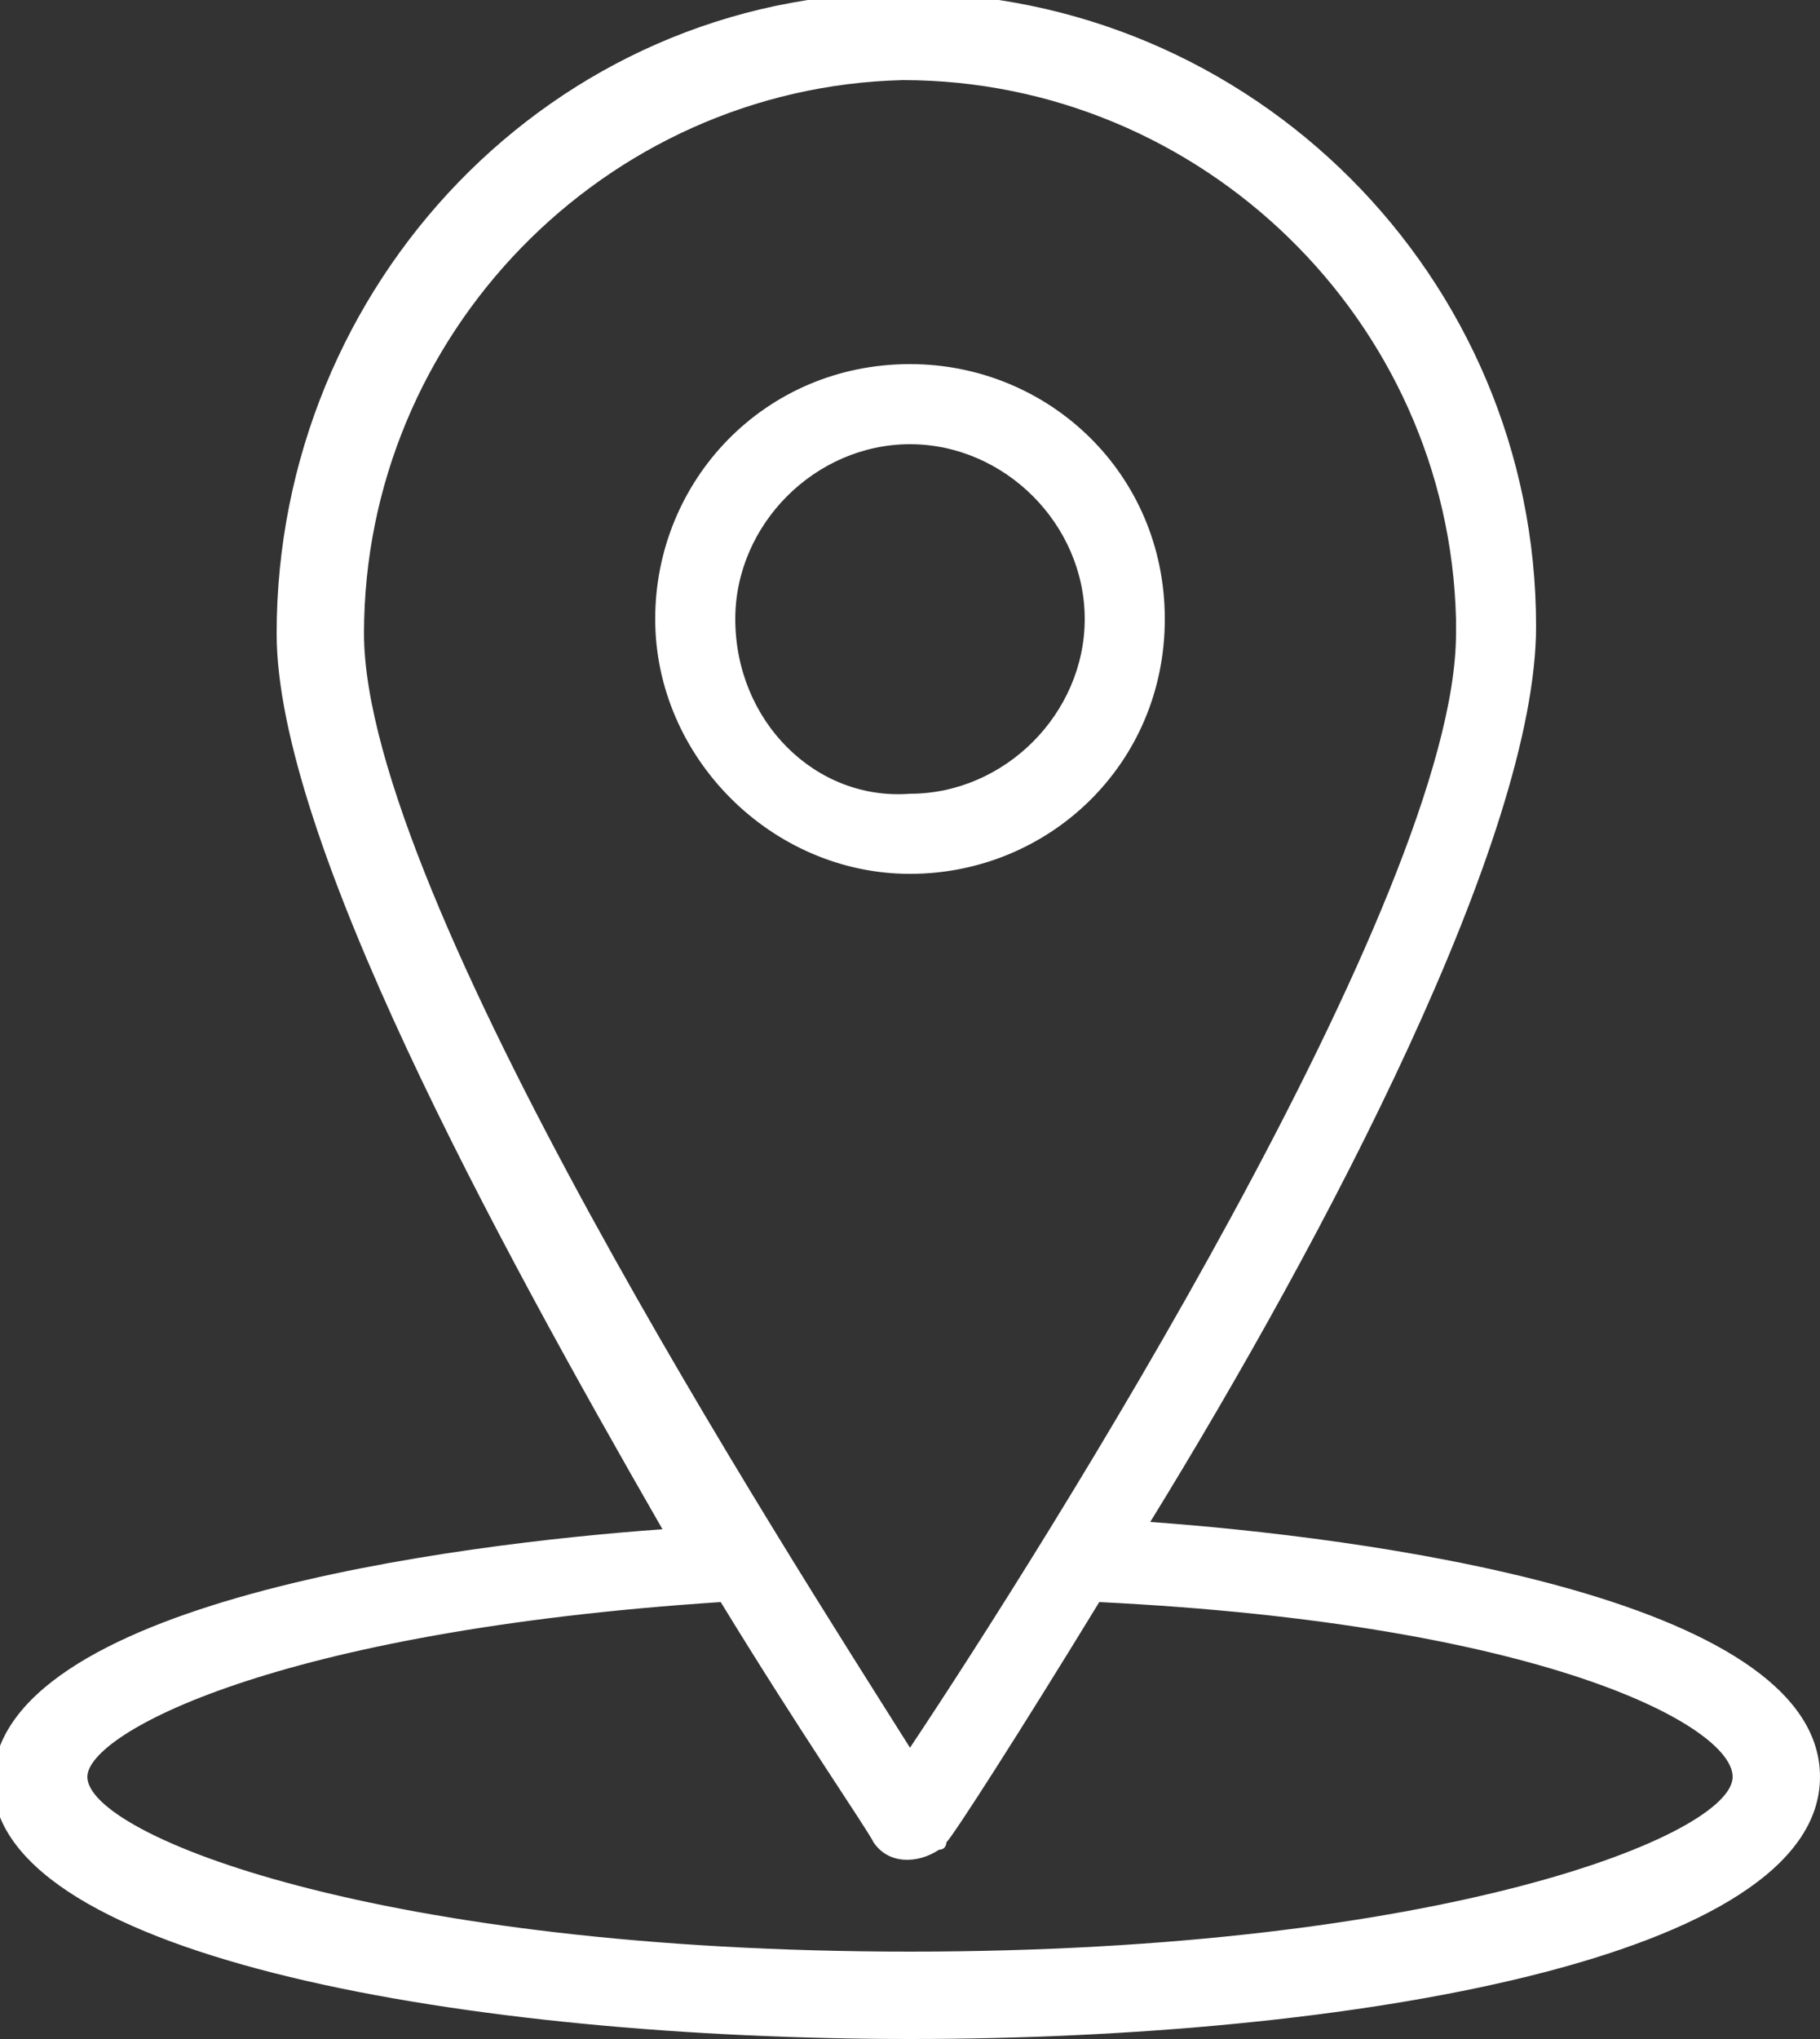
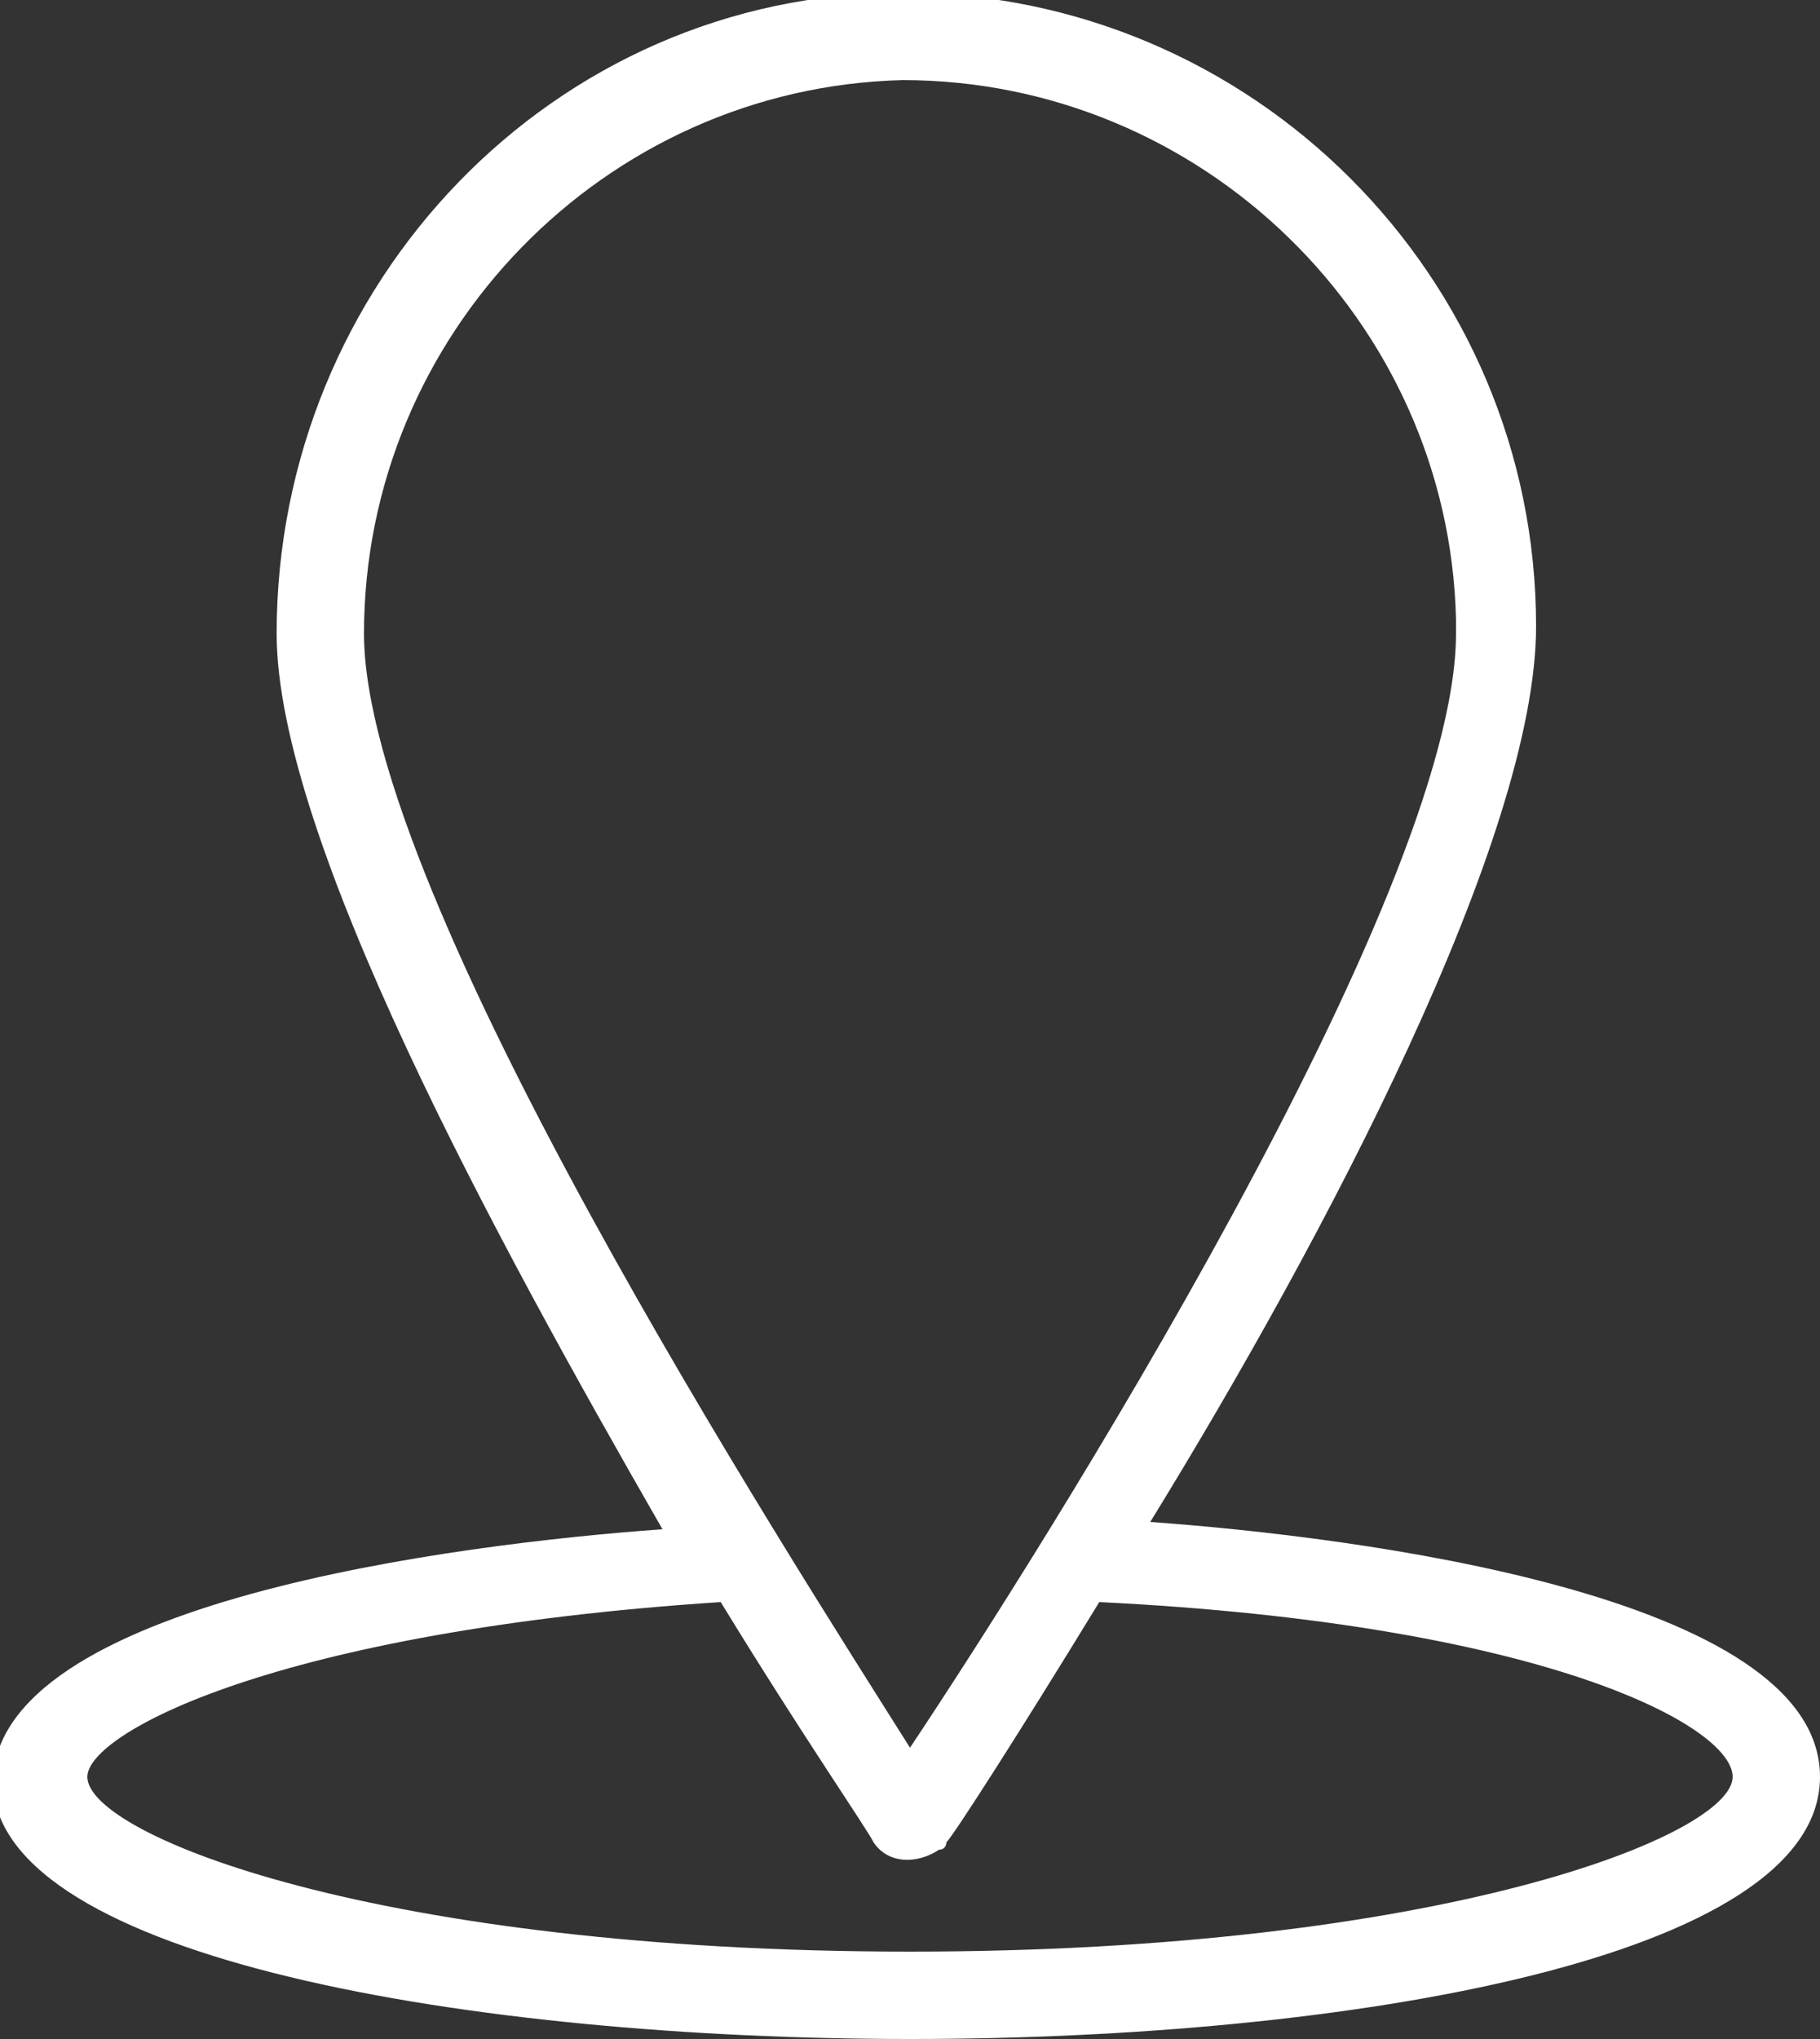
<svg xmlns="http://www.w3.org/2000/svg" version="1.1" id="Capa_1" x="0px" y="0px" viewBox="0 0 25 28" style="enable-background:new 0 0 25 28;" xml:space="preserve">
  <rect x="0" y="0" width="25" height="28" fill="#333333" stroke="none" />
  <style type="text/css">
	.st0{fill:#FFFFFF;}
</style>
  <g id="contacto_location" transform="translate(-37.6 -11)">
    <g id="Grupo_35" transform="translate(37.6 11)">
      <path id="Trazado_50" class="st0" d="M15.8,20.9c2.4-3.9,5.3-9.4,5.3-12.3c0-4.8-3.9-8.7-8.7-8.7S3.8,3.9,3.8,8.7l0,0    c0,2.8,3,8.3,5.3,12.3c-2.8,0.2-9.2,1-9.2,3.5C0,26.9,6.5,28,12.5,28S25,26.9,25,24.4C25,21.9,18.6,21.1,15.8,20.9L15.8,20.9z     M5,8.7c0-4.1,3.3-7.5,7.4-7.6c4.1,0,7.5,3.3,7.6,7.4c0,0.1,0,0.1,0,0.2c0,3.6-5.7,12.6-7.5,15.3C10.8,21.3,5,12.3,5,8.7z     M12.5,26.8c-7.3,0-11.3-1.6-11.3-2.4c0-0.6,2.6-2,8.7-2.4c1.1,1.8,2,3.1,2.1,3.3c0.2,0.3,0.6,0.3,0.9,0.1c0.1,0,0.1-0.1,0.1-0.1    c0.1-0.1,1-1.5,2.1-3.3c6.1,0.3,8.7,1.7,8.7,2.4C23.8,25.2,19.8,26.8,12.5,26.8L12.5,26.8z" />
-       <path id="Trazado_51" class="st0" d="M16,8.5c0-2-1.6-3.5-3.5-3.5C10.5,5,9,6.6,9,8.5s1.6,3.5,3.5,3.5S16,10.5,16,8.5L16,8.5z     M10.1,8.5c0-1.3,1.1-2.4,2.4-2.4c1.3,0,2.4,1.1,2.4,2.4c0,1.3-1.1,2.4-2.4,2.4l0,0C11.2,11,10.1,9.9,10.1,8.5z" />
    </g>
  </g>
</svg>